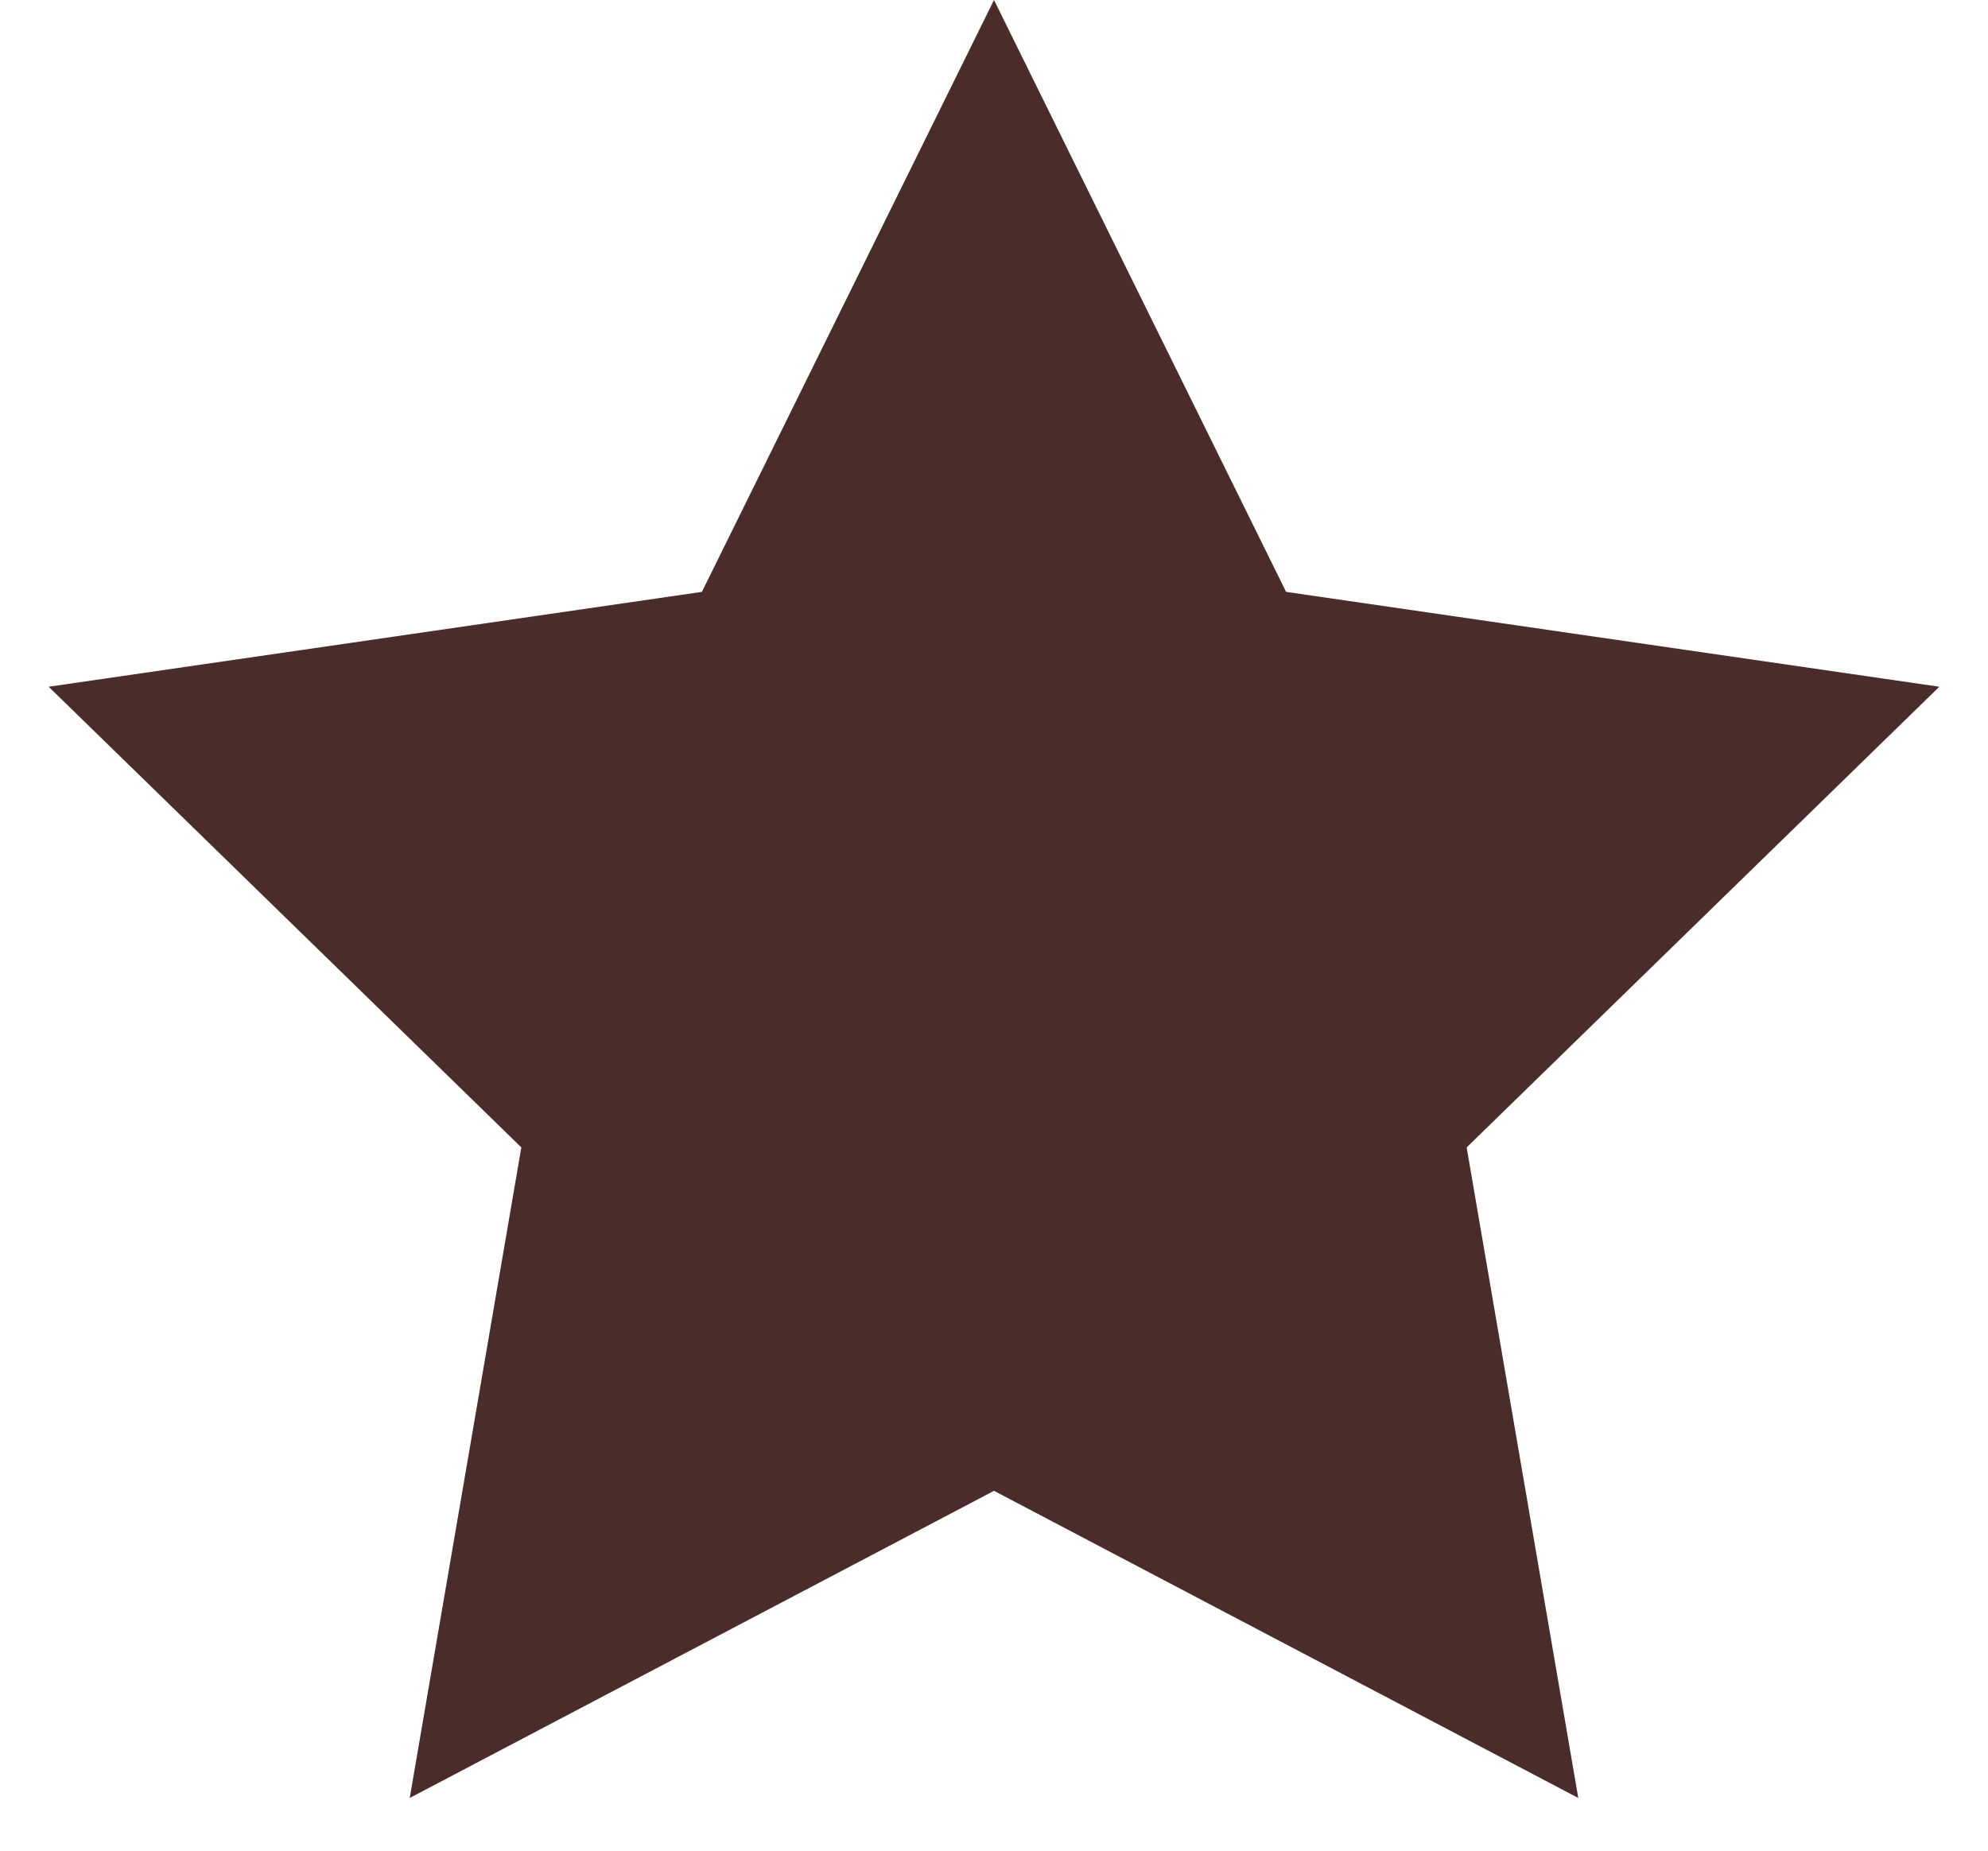
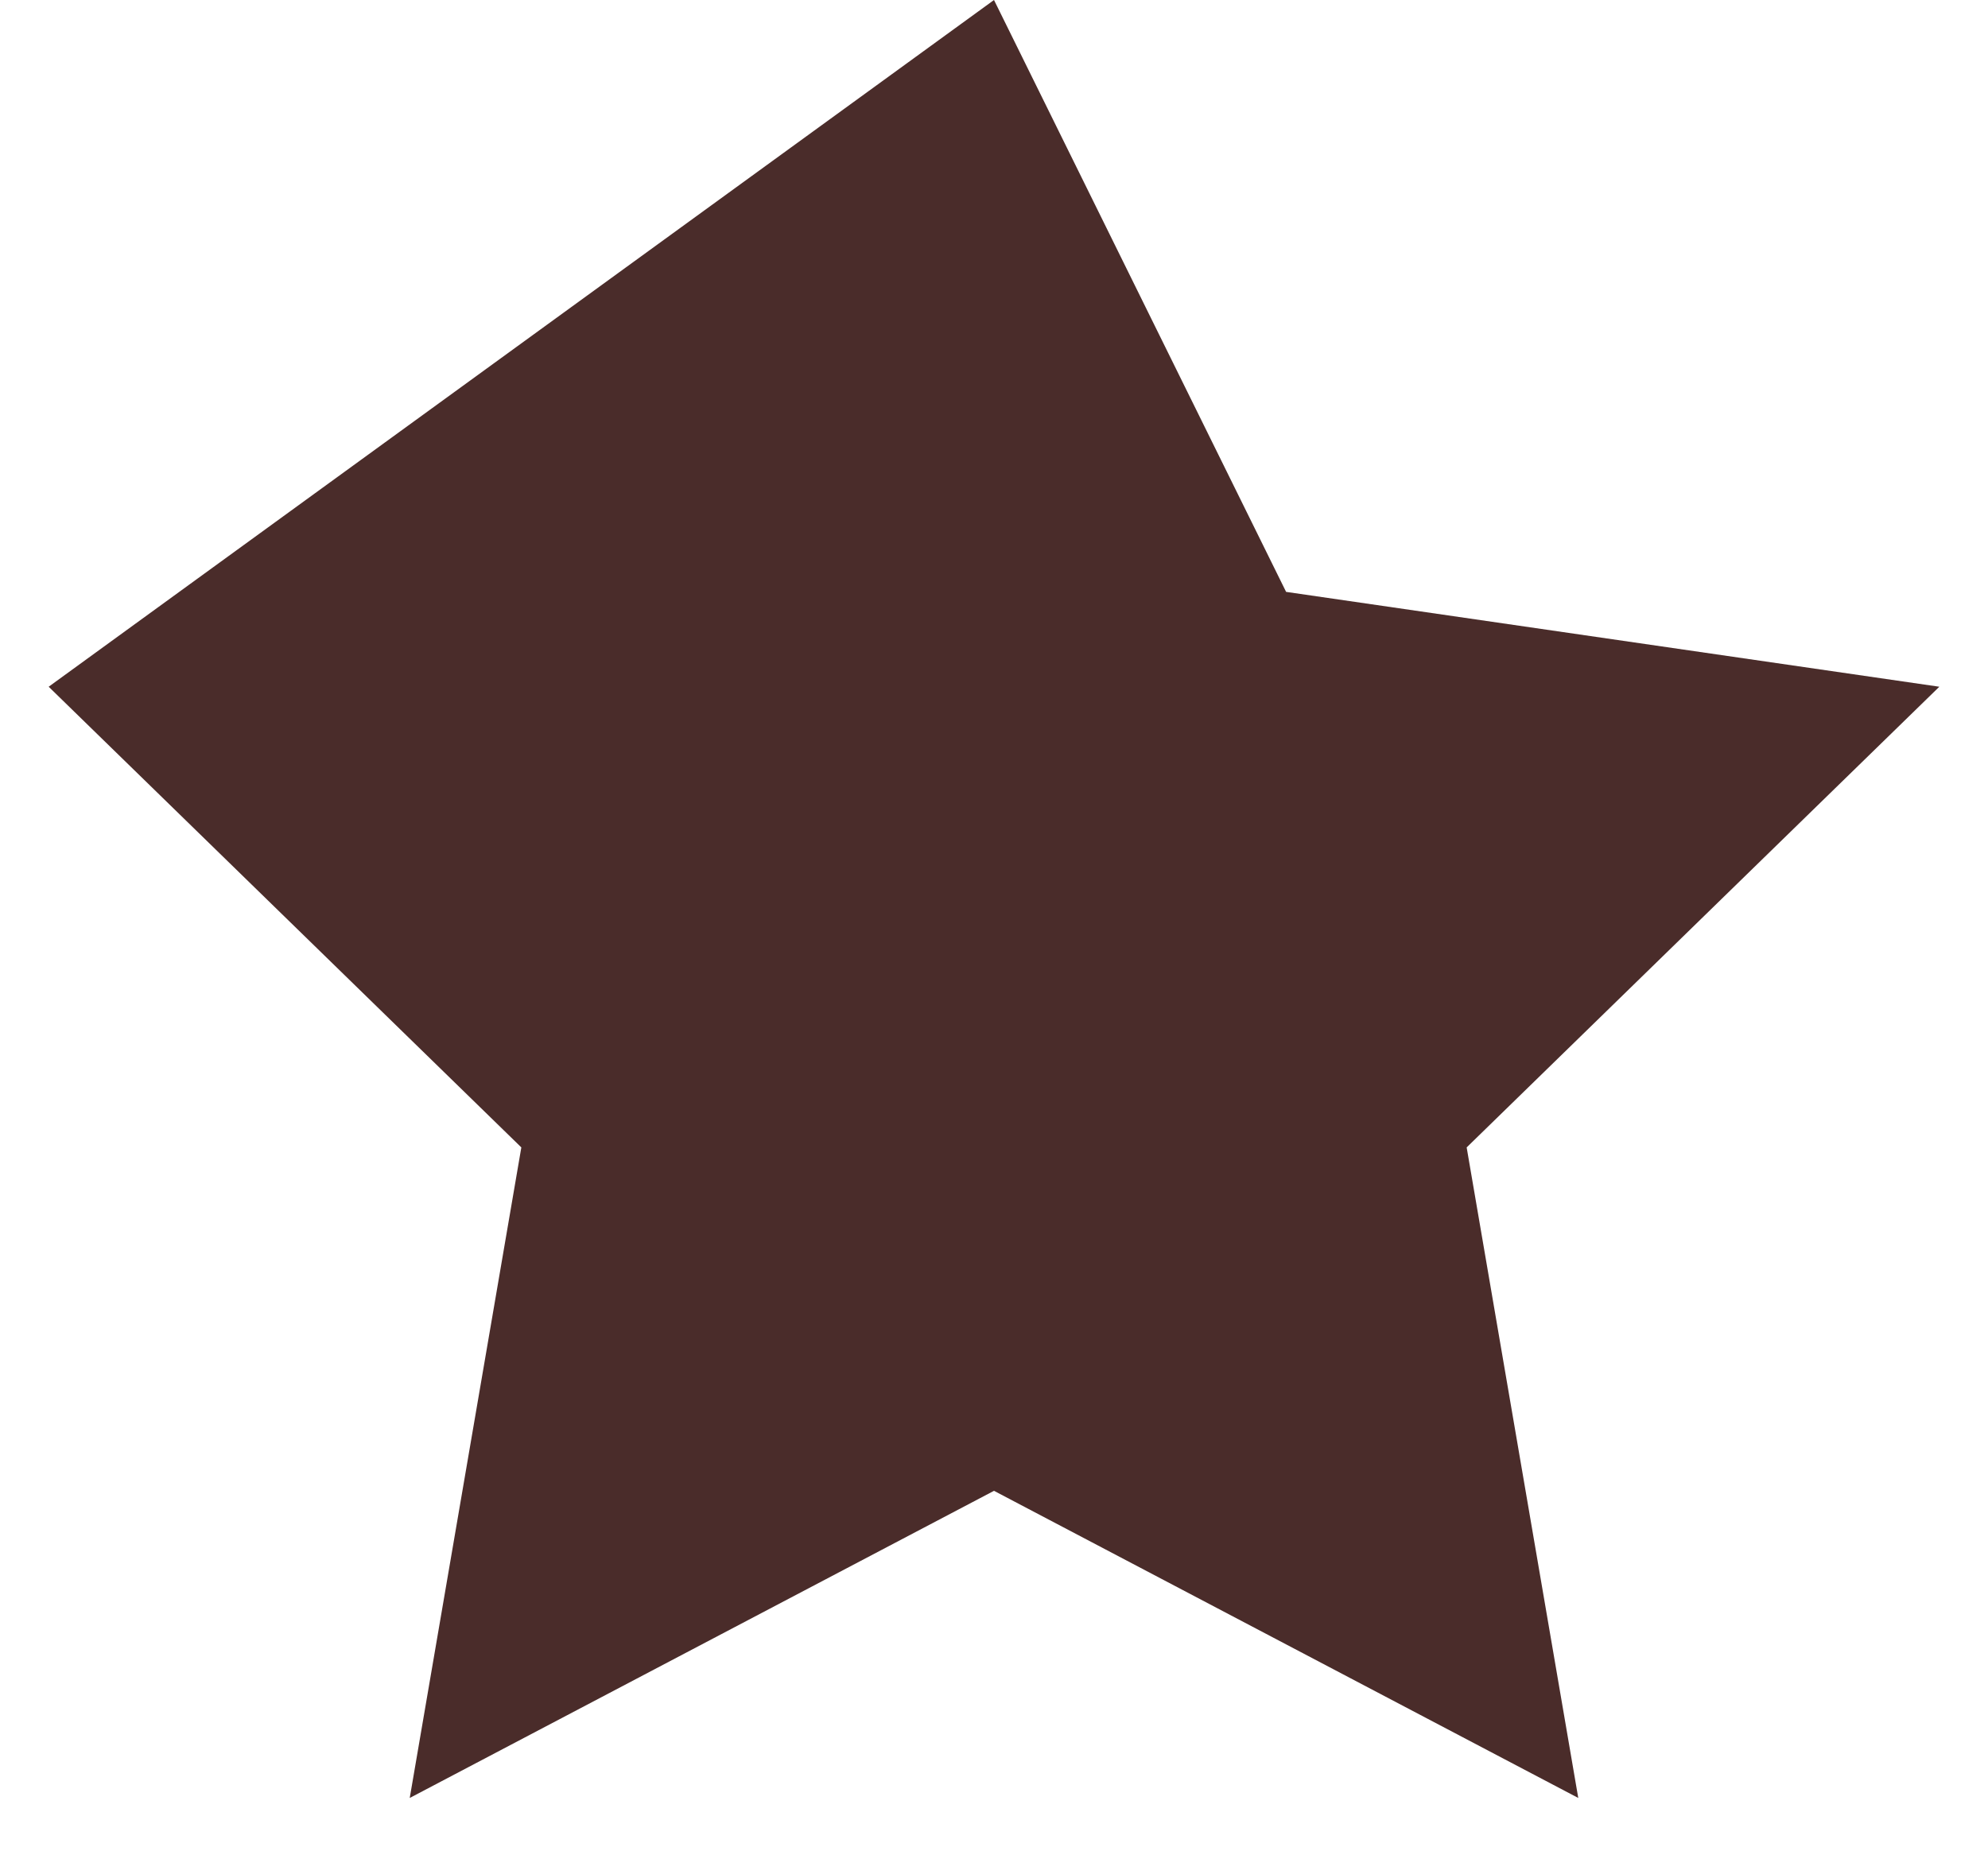
<svg xmlns="http://www.w3.org/2000/svg" width="29" height="27" viewBox="0 0 29 27" fill="none">
-   <path d="M14.5 0L18.761 8.635L28.29 10.019L21.395 16.74L23.023 26.231L14.5 21.75L5.977 26.231L7.605 16.74L0.71 10.019L10.239 8.635L14.5 0Z" fill="#4A2C2A" />
+   <path d="M14.5 0L18.761 8.635L28.29 10.019L21.395 16.74L23.023 26.231L14.5 21.75L5.977 26.231L7.605 16.74L0.71 10.019L14.5 0Z" fill="#4A2C2A" />
</svg>